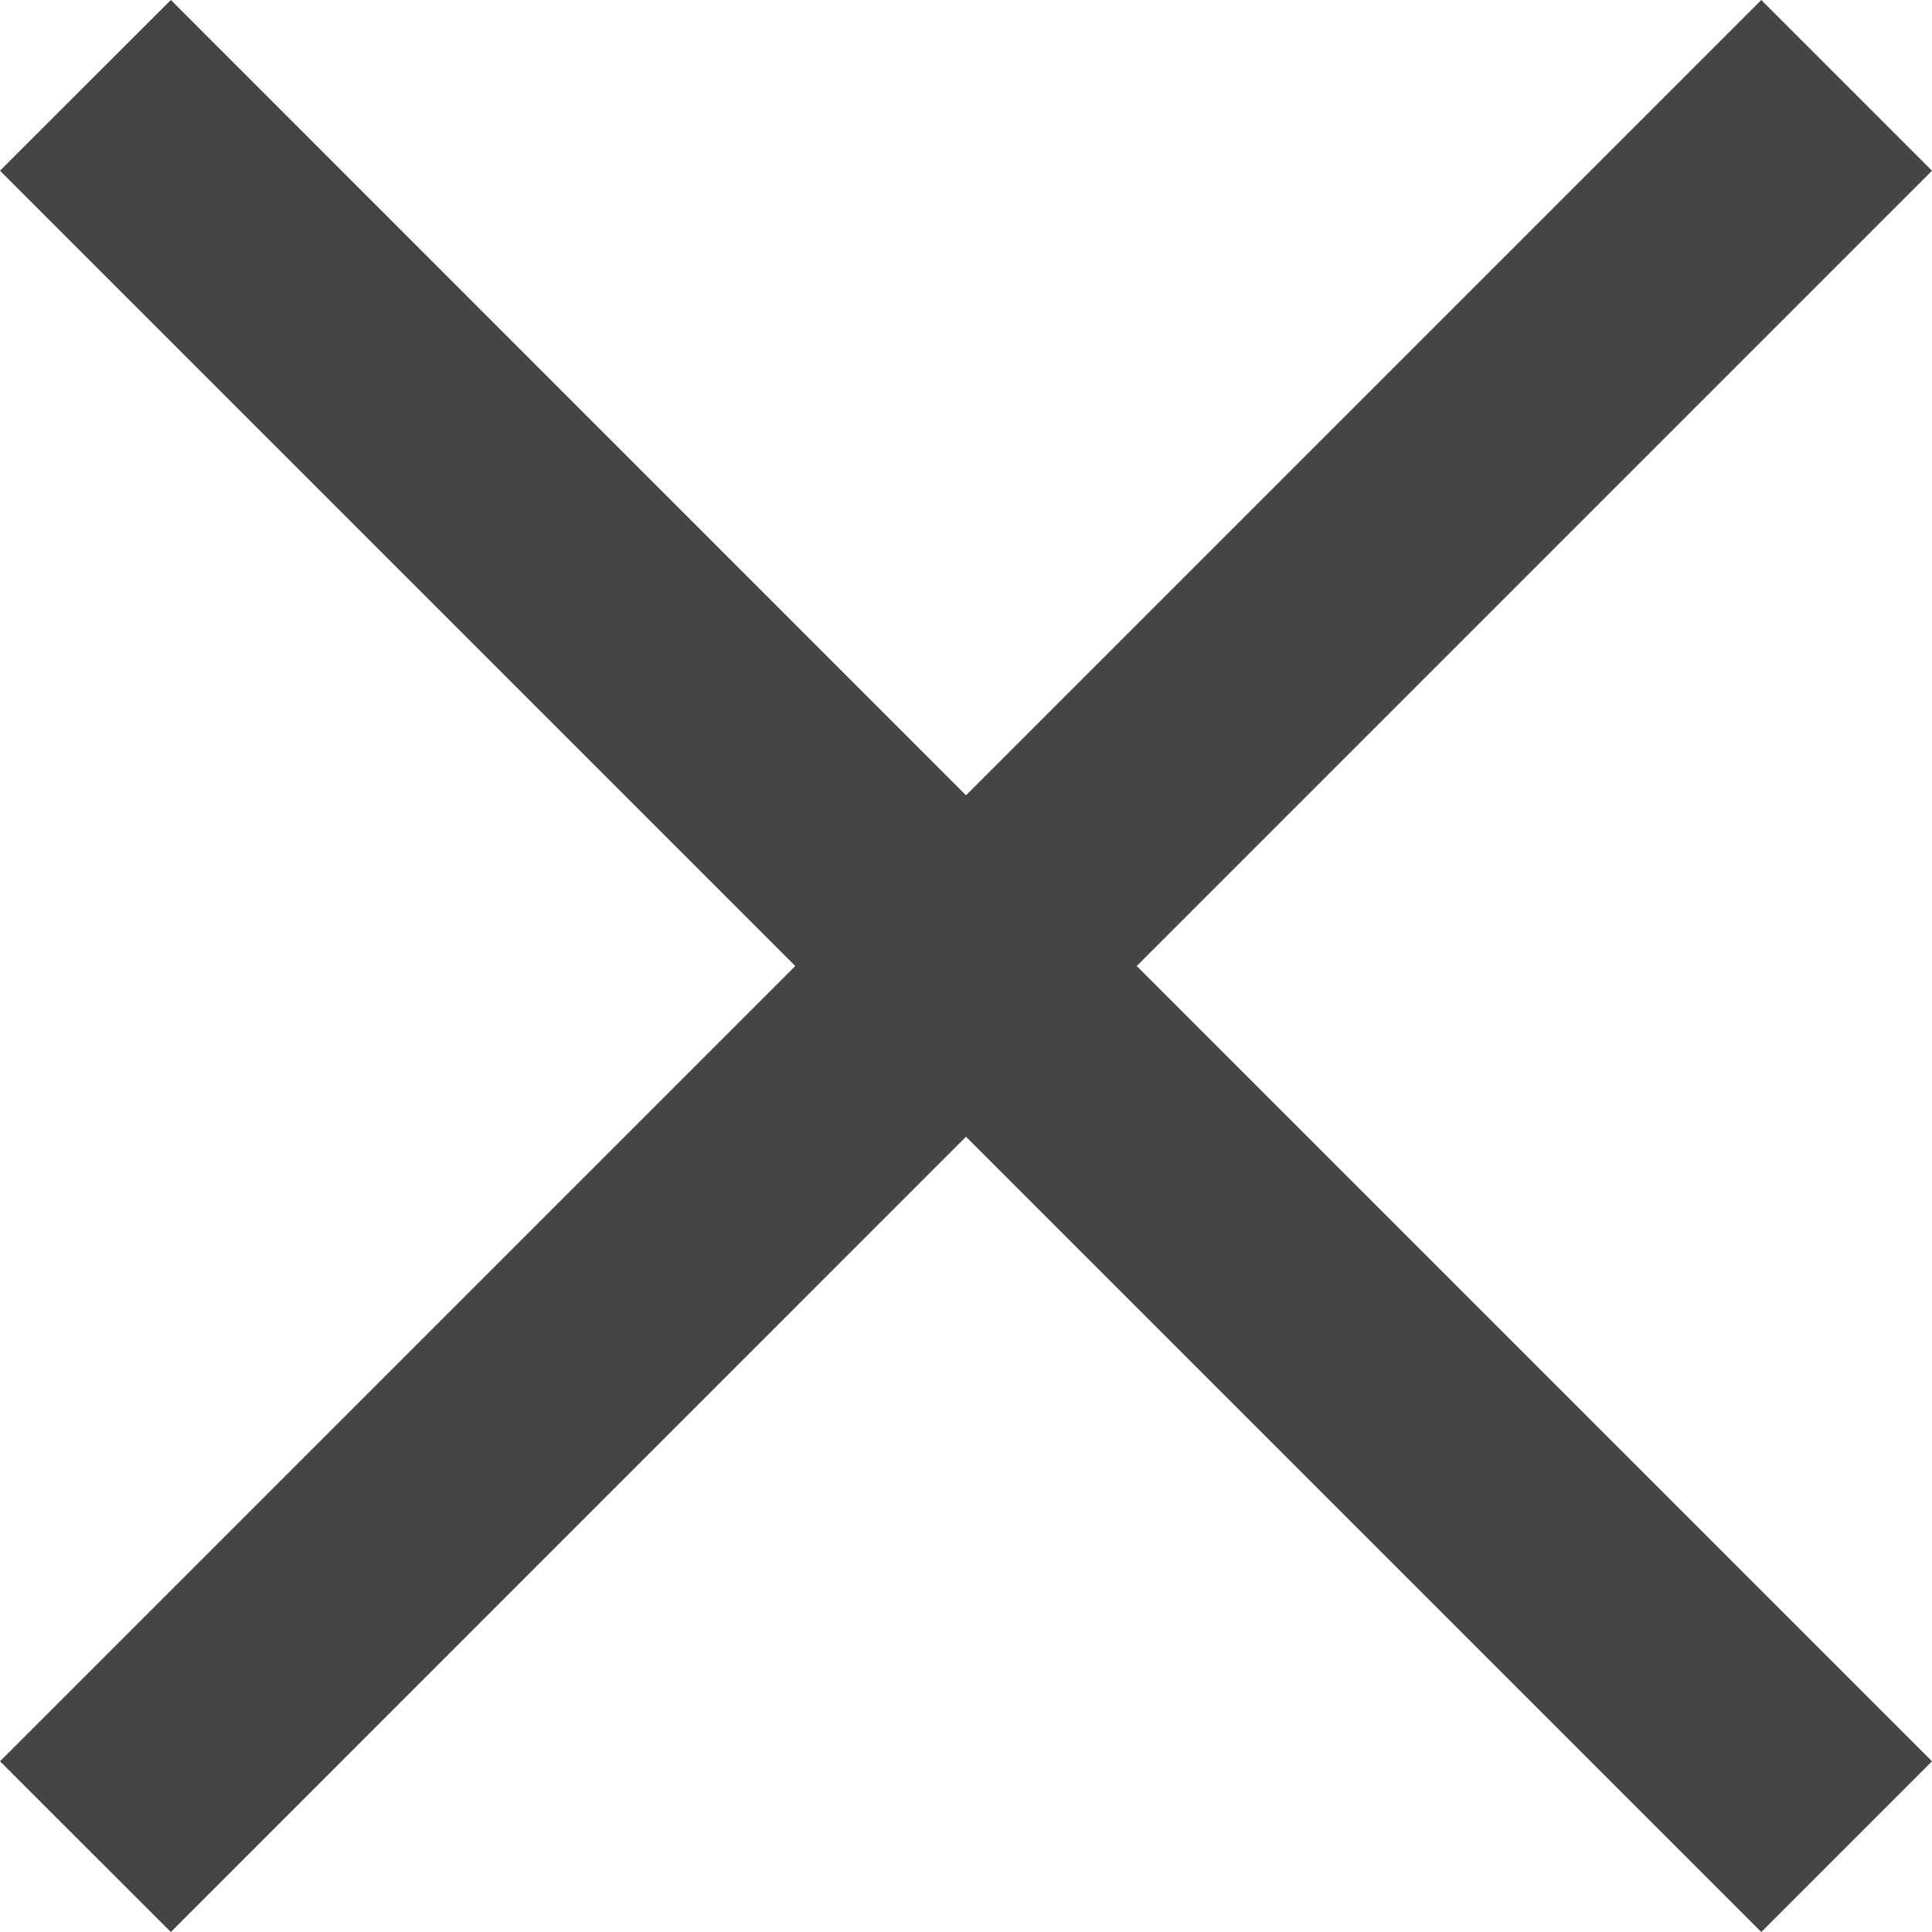
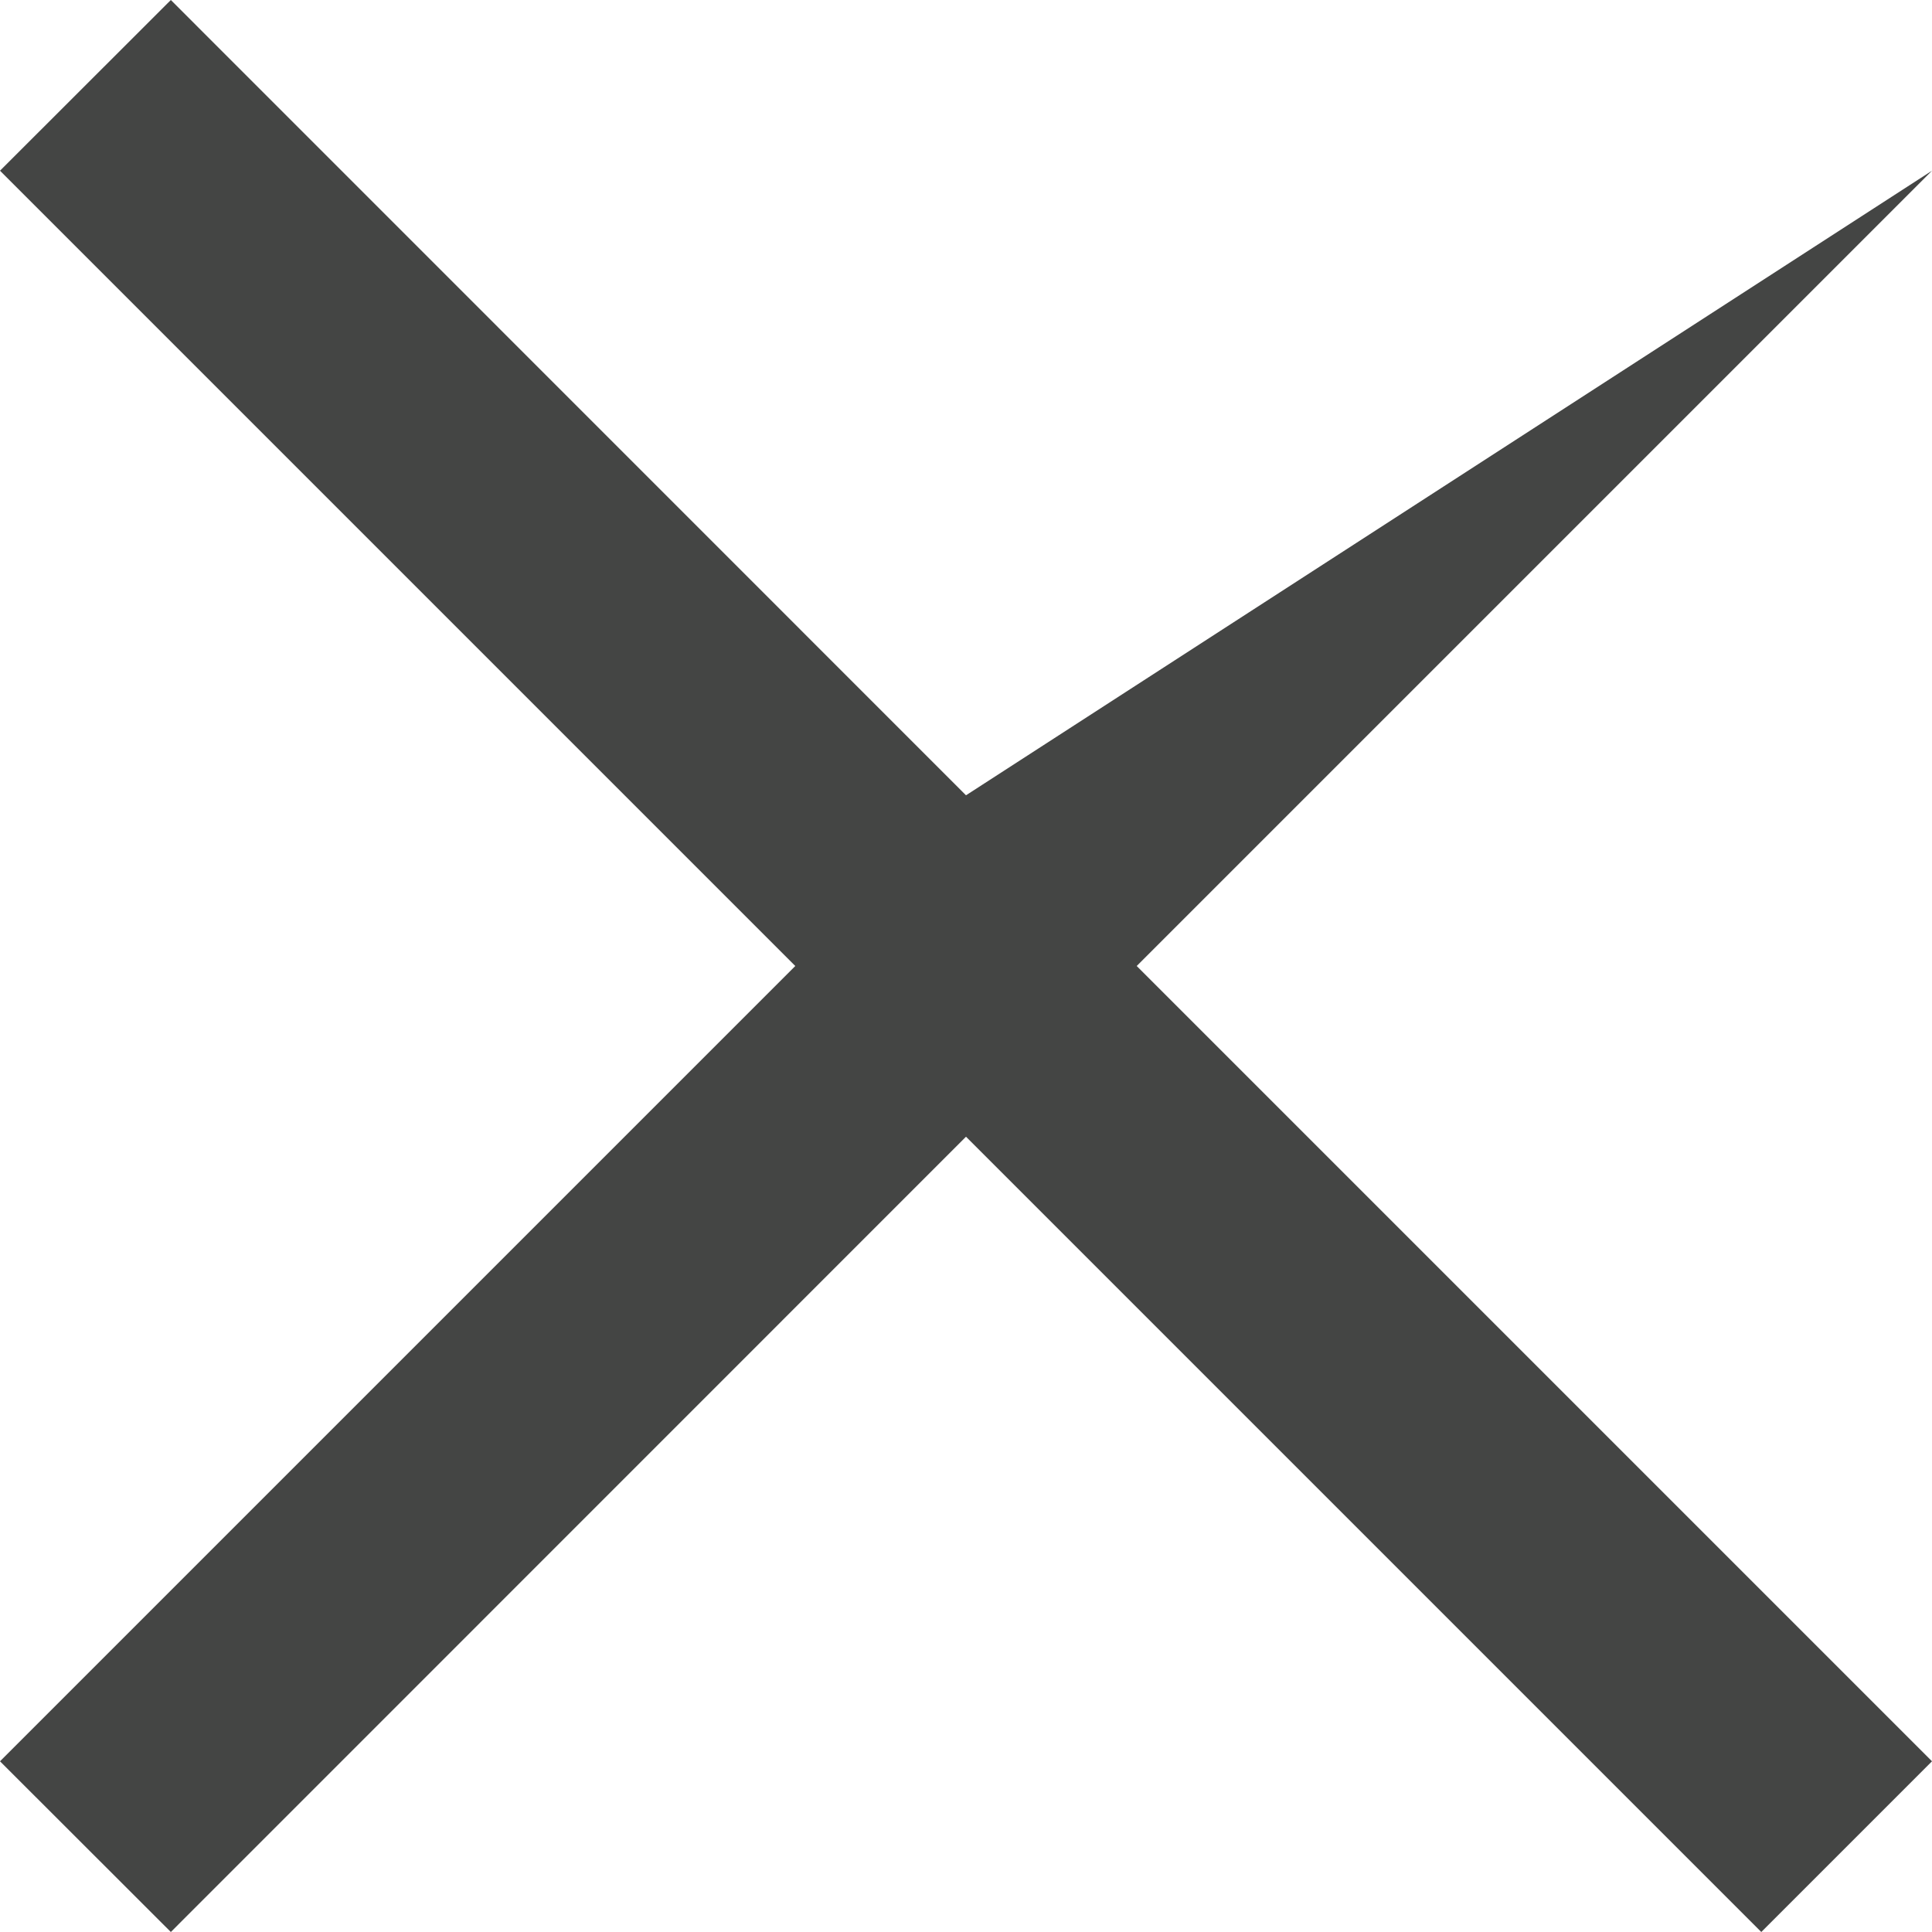
<svg xmlns="http://www.w3.org/2000/svg" width="14" height="14" viewBox="0 0 14 14" fill="none">
-   <path d="M14 1.237L12.763 0L7 5.763L1.238 0L0 1.237L5.763 7L0 12.763L1.238 14L7 8.237L12.763 14L14 12.763L8.237 7L14 1.237Z" fill="#444544" />
+   <path d="M14 1.237L7 5.763L1.238 0L0 1.237L5.763 7L0 12.763L1.238 14L7 8.237L12.763 14L14 12.763L8.237 7L14 1.237Z" fill="#444544" />
</svg>